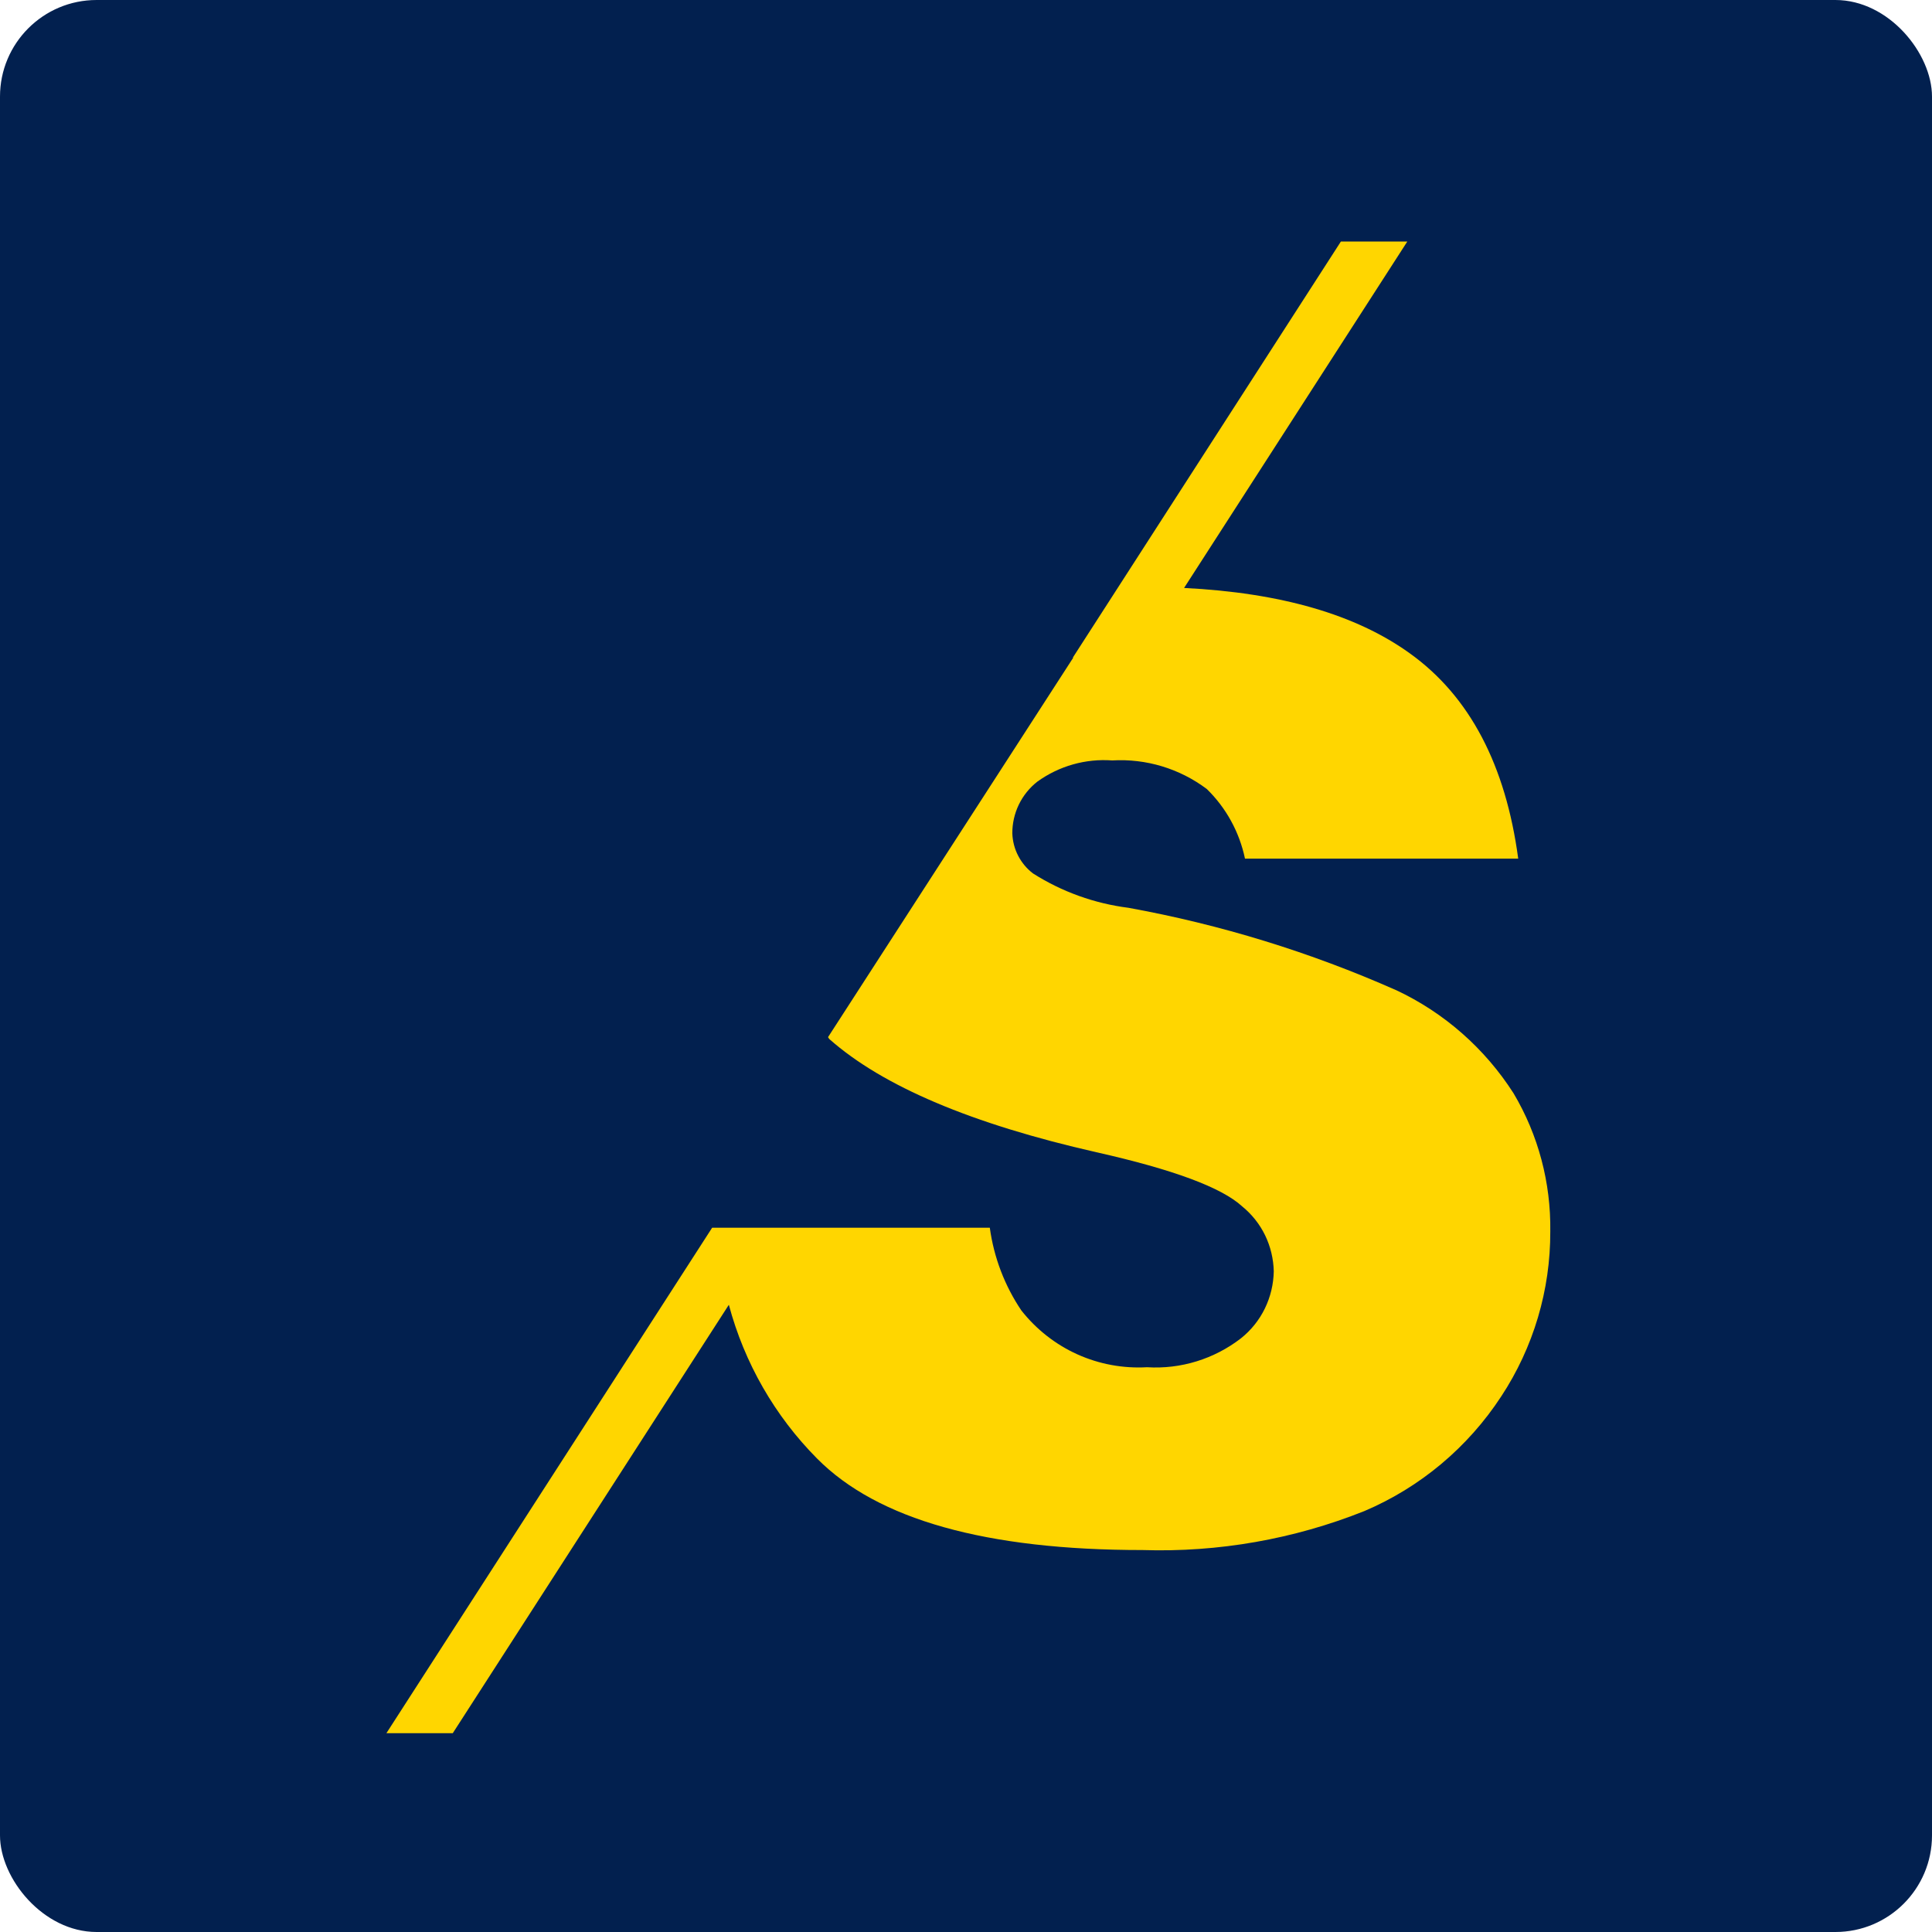
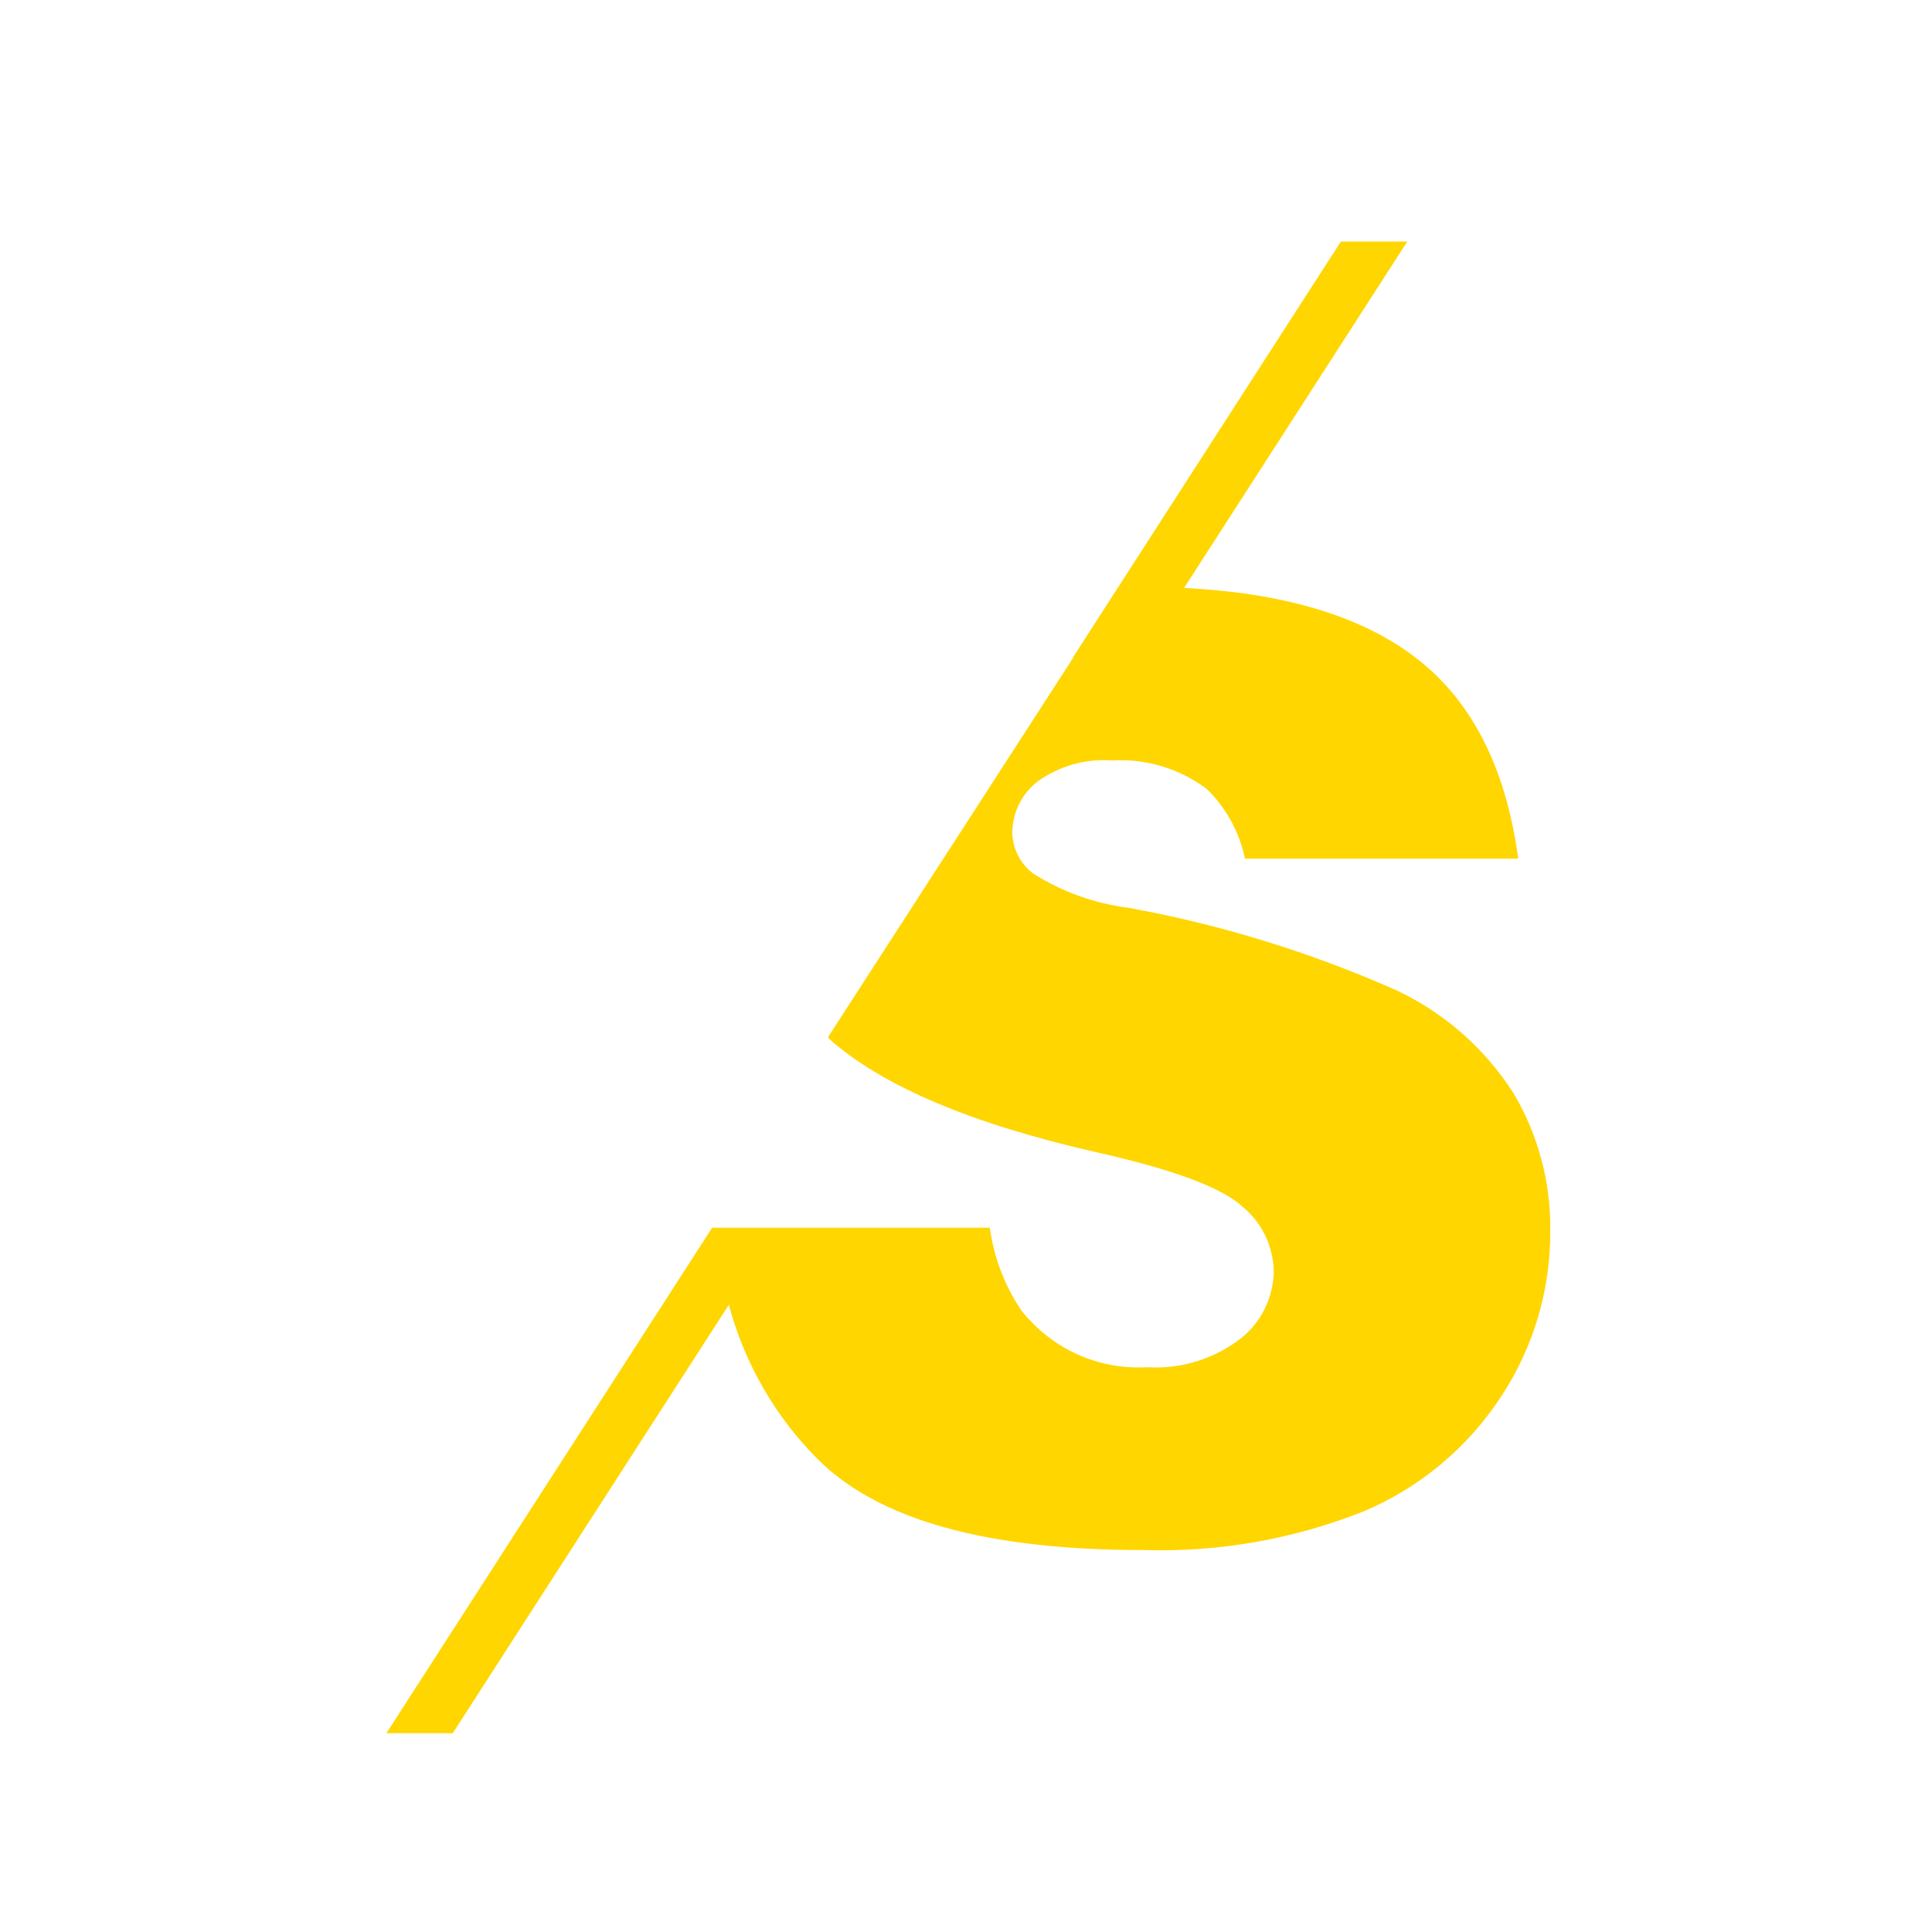
<svg xmlns="http://www.w3.org/2000/svg" width="40" height="40" viewBox="0 0 40 40" fill="none">
-   <rect width="40" height="40" rx="2" fill="#02204F" />
  <path d="M28.902 20.499C27.128 19.713 25.269 19.141 23.363 18.795C22.661 18.706 21.987 18.464 21.388 18.084C21.26 17.987 21.155 17.862 21.081 17.719C21.006 17.576 20.965 17.417 20.959 17.255C20.958 17.048 21.004 16.844 21.094 16.658C21.184 16.472 21.315 16.31 21.477 16.183C21.928 15.858 22.476 15.703 23.028 15.744C23.729 15.703 24.422 15.912 24.986 16.336C25.386 16.726 25.661 17.228 25.776 17.777H31.433C31.175 15.851 30.434 14.419 29.189 13.527C28.073 12.723 26.515 12.272 24.515 12.173L29.137 5H27.762L22.213 13.613L22.22 13.617L17.143 21.474C17.156 21.486 17.16 21.503 17.173 21.515C18.277 22.49 20.12 23.271 22.701 23.856C24.279 24.211 25.29 24.583 25.719 24.978C25.918 25.14 26.08 25.344 26.193 25.576C26.305 25.808 26.366 26.063 26.372 26.321C26.367 26.589 26.304 26.852 26.187 27.092C26.07 27.332 25.901 27.542 25.693 27.708C25.137 28.138 24.445 28.351 23.747 28.307C23.252 28.335 22.758 28.244 22.305 28.04C21.853 27.836 21.456 27.524 21.147 27.133C20.801 26.62 20.577 26.034 20.493 25.419H14.744L8 35.884H9.374L15.09 27.014C15.412 28.219 16.042 29.316 16.916 30.197C18.167 31.46 20.413 32.092 23.655 32.092C25.224 32.142 26.787 31.868 28.248 31.285C29.404 30.794 30.39 29.968 31.082 28.91C31.748 27.898 32.102 26.708 32.097 25.492C32.111 24.488 31.849 23.499 31.338 22.638C30.743 21.707 29.9 20.966 28.906 20.5" fill="#FFD600" />
</svg>